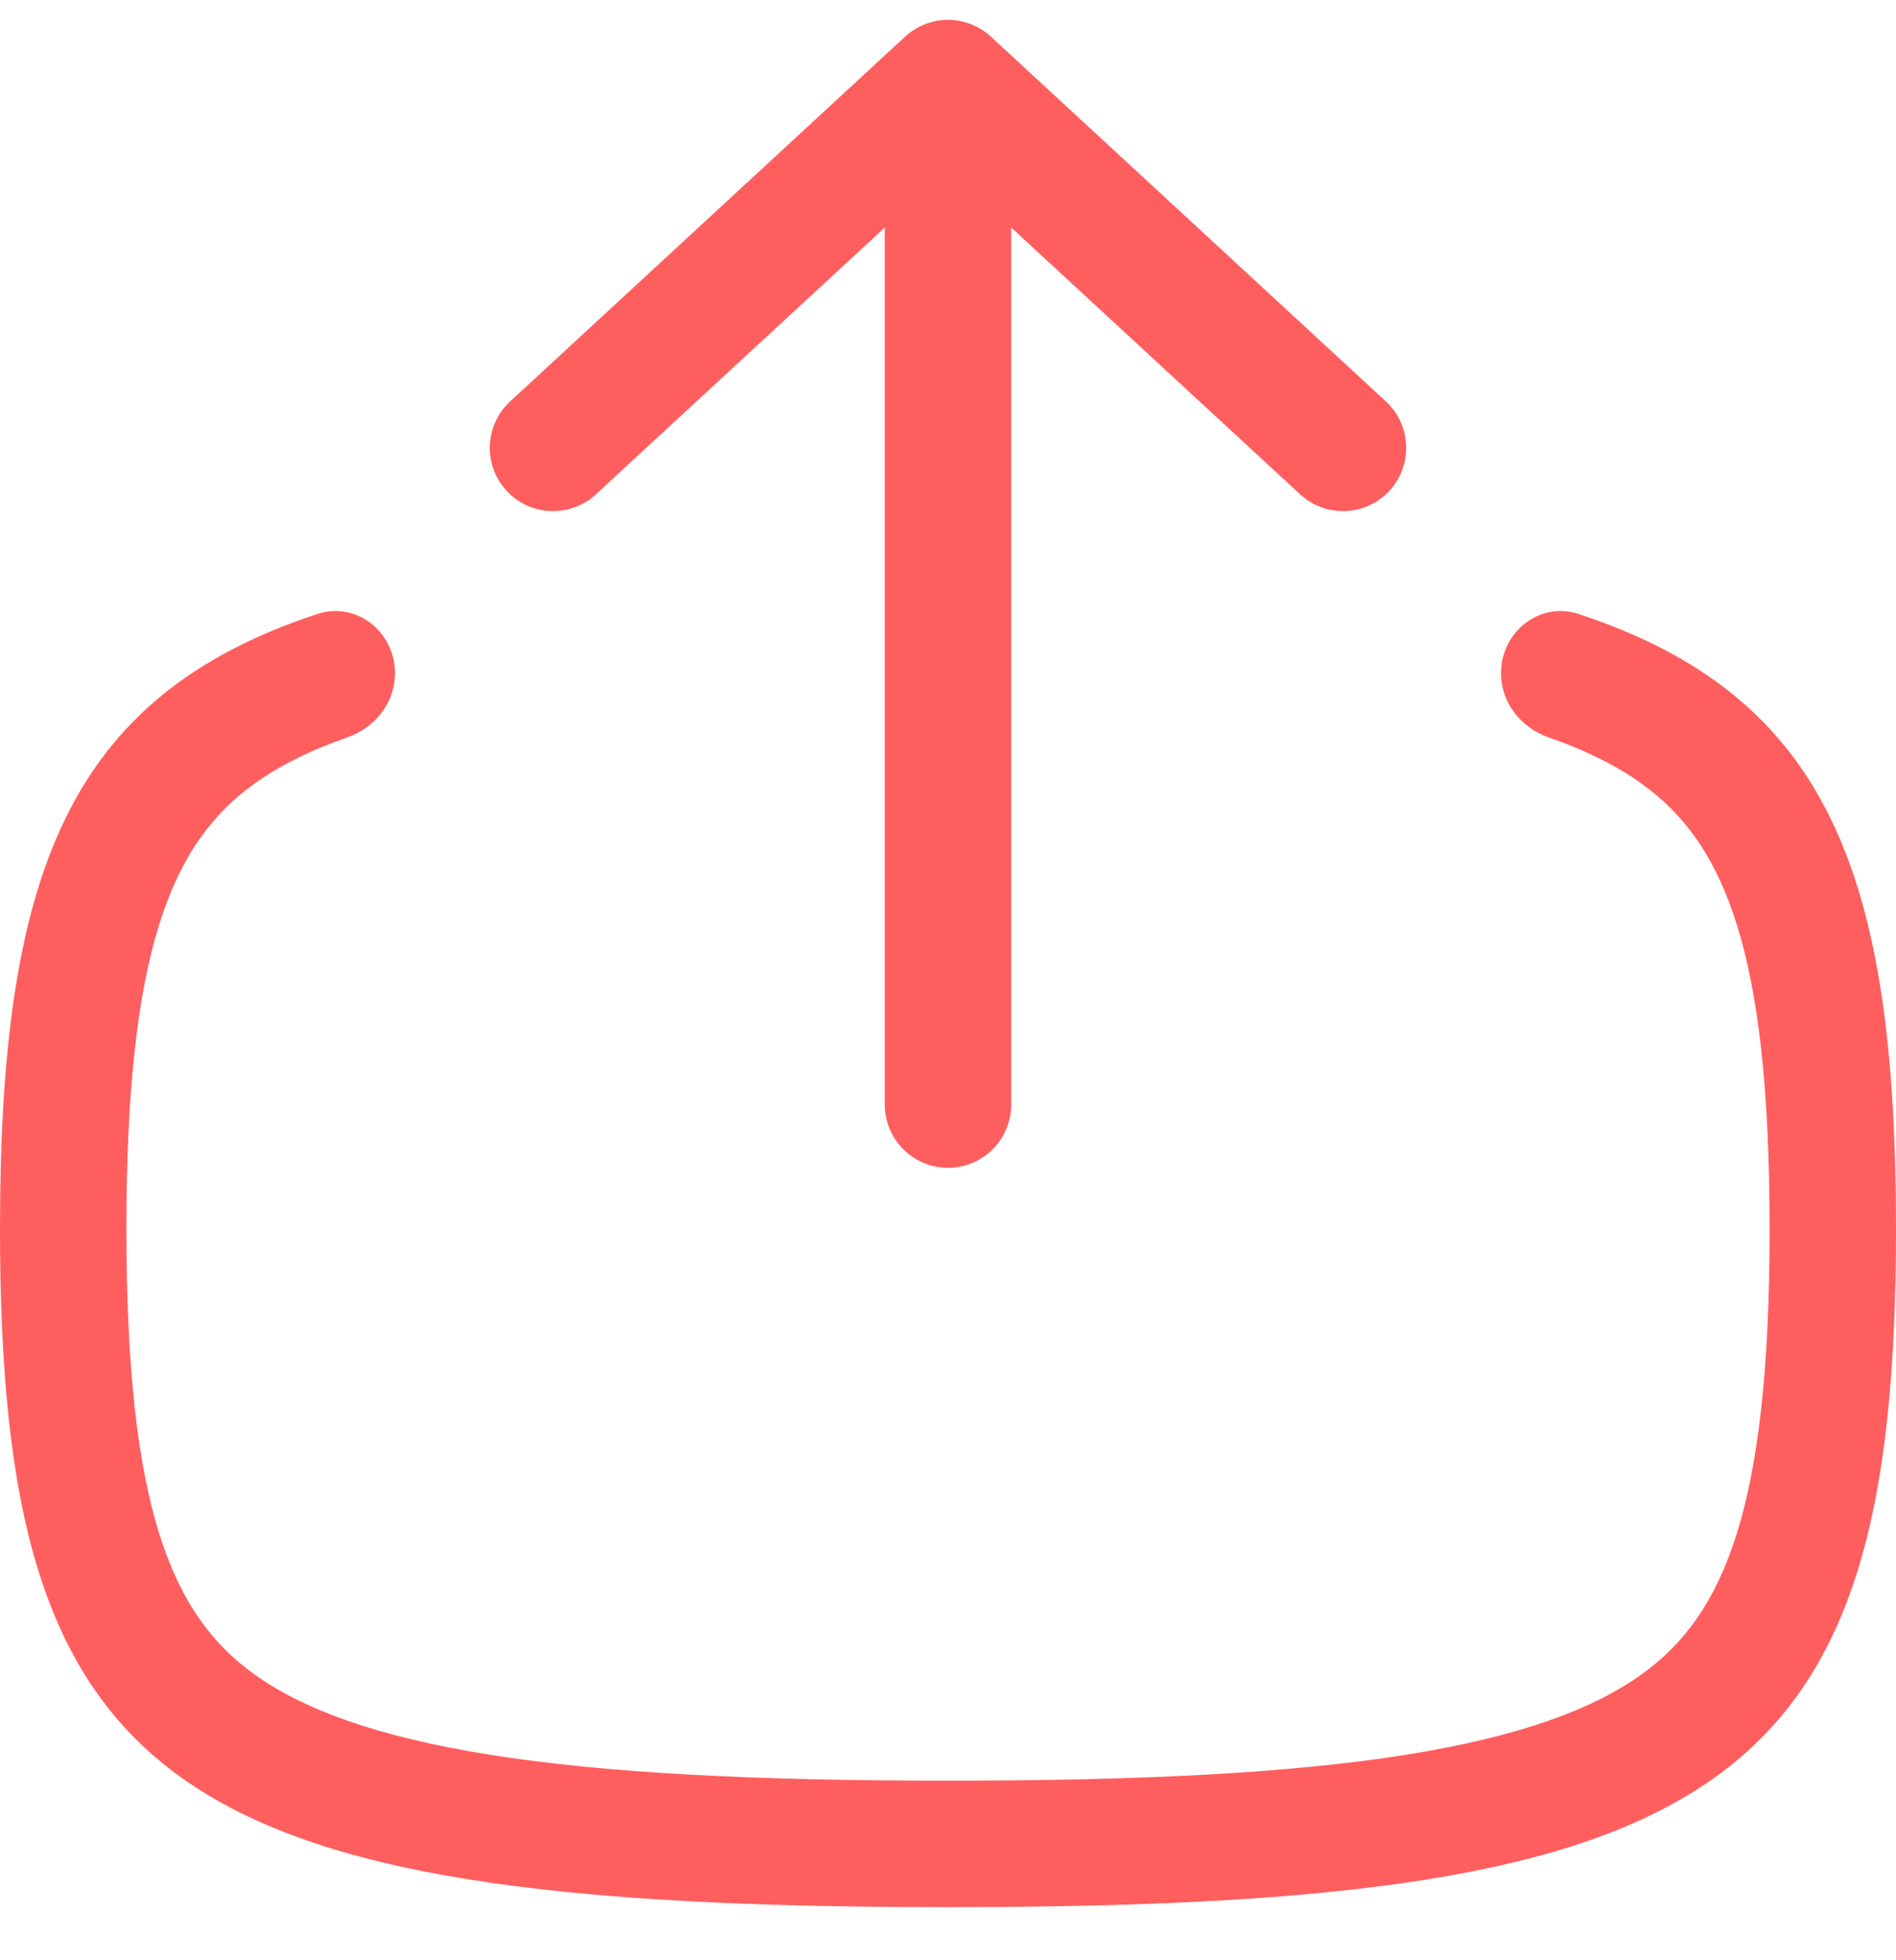
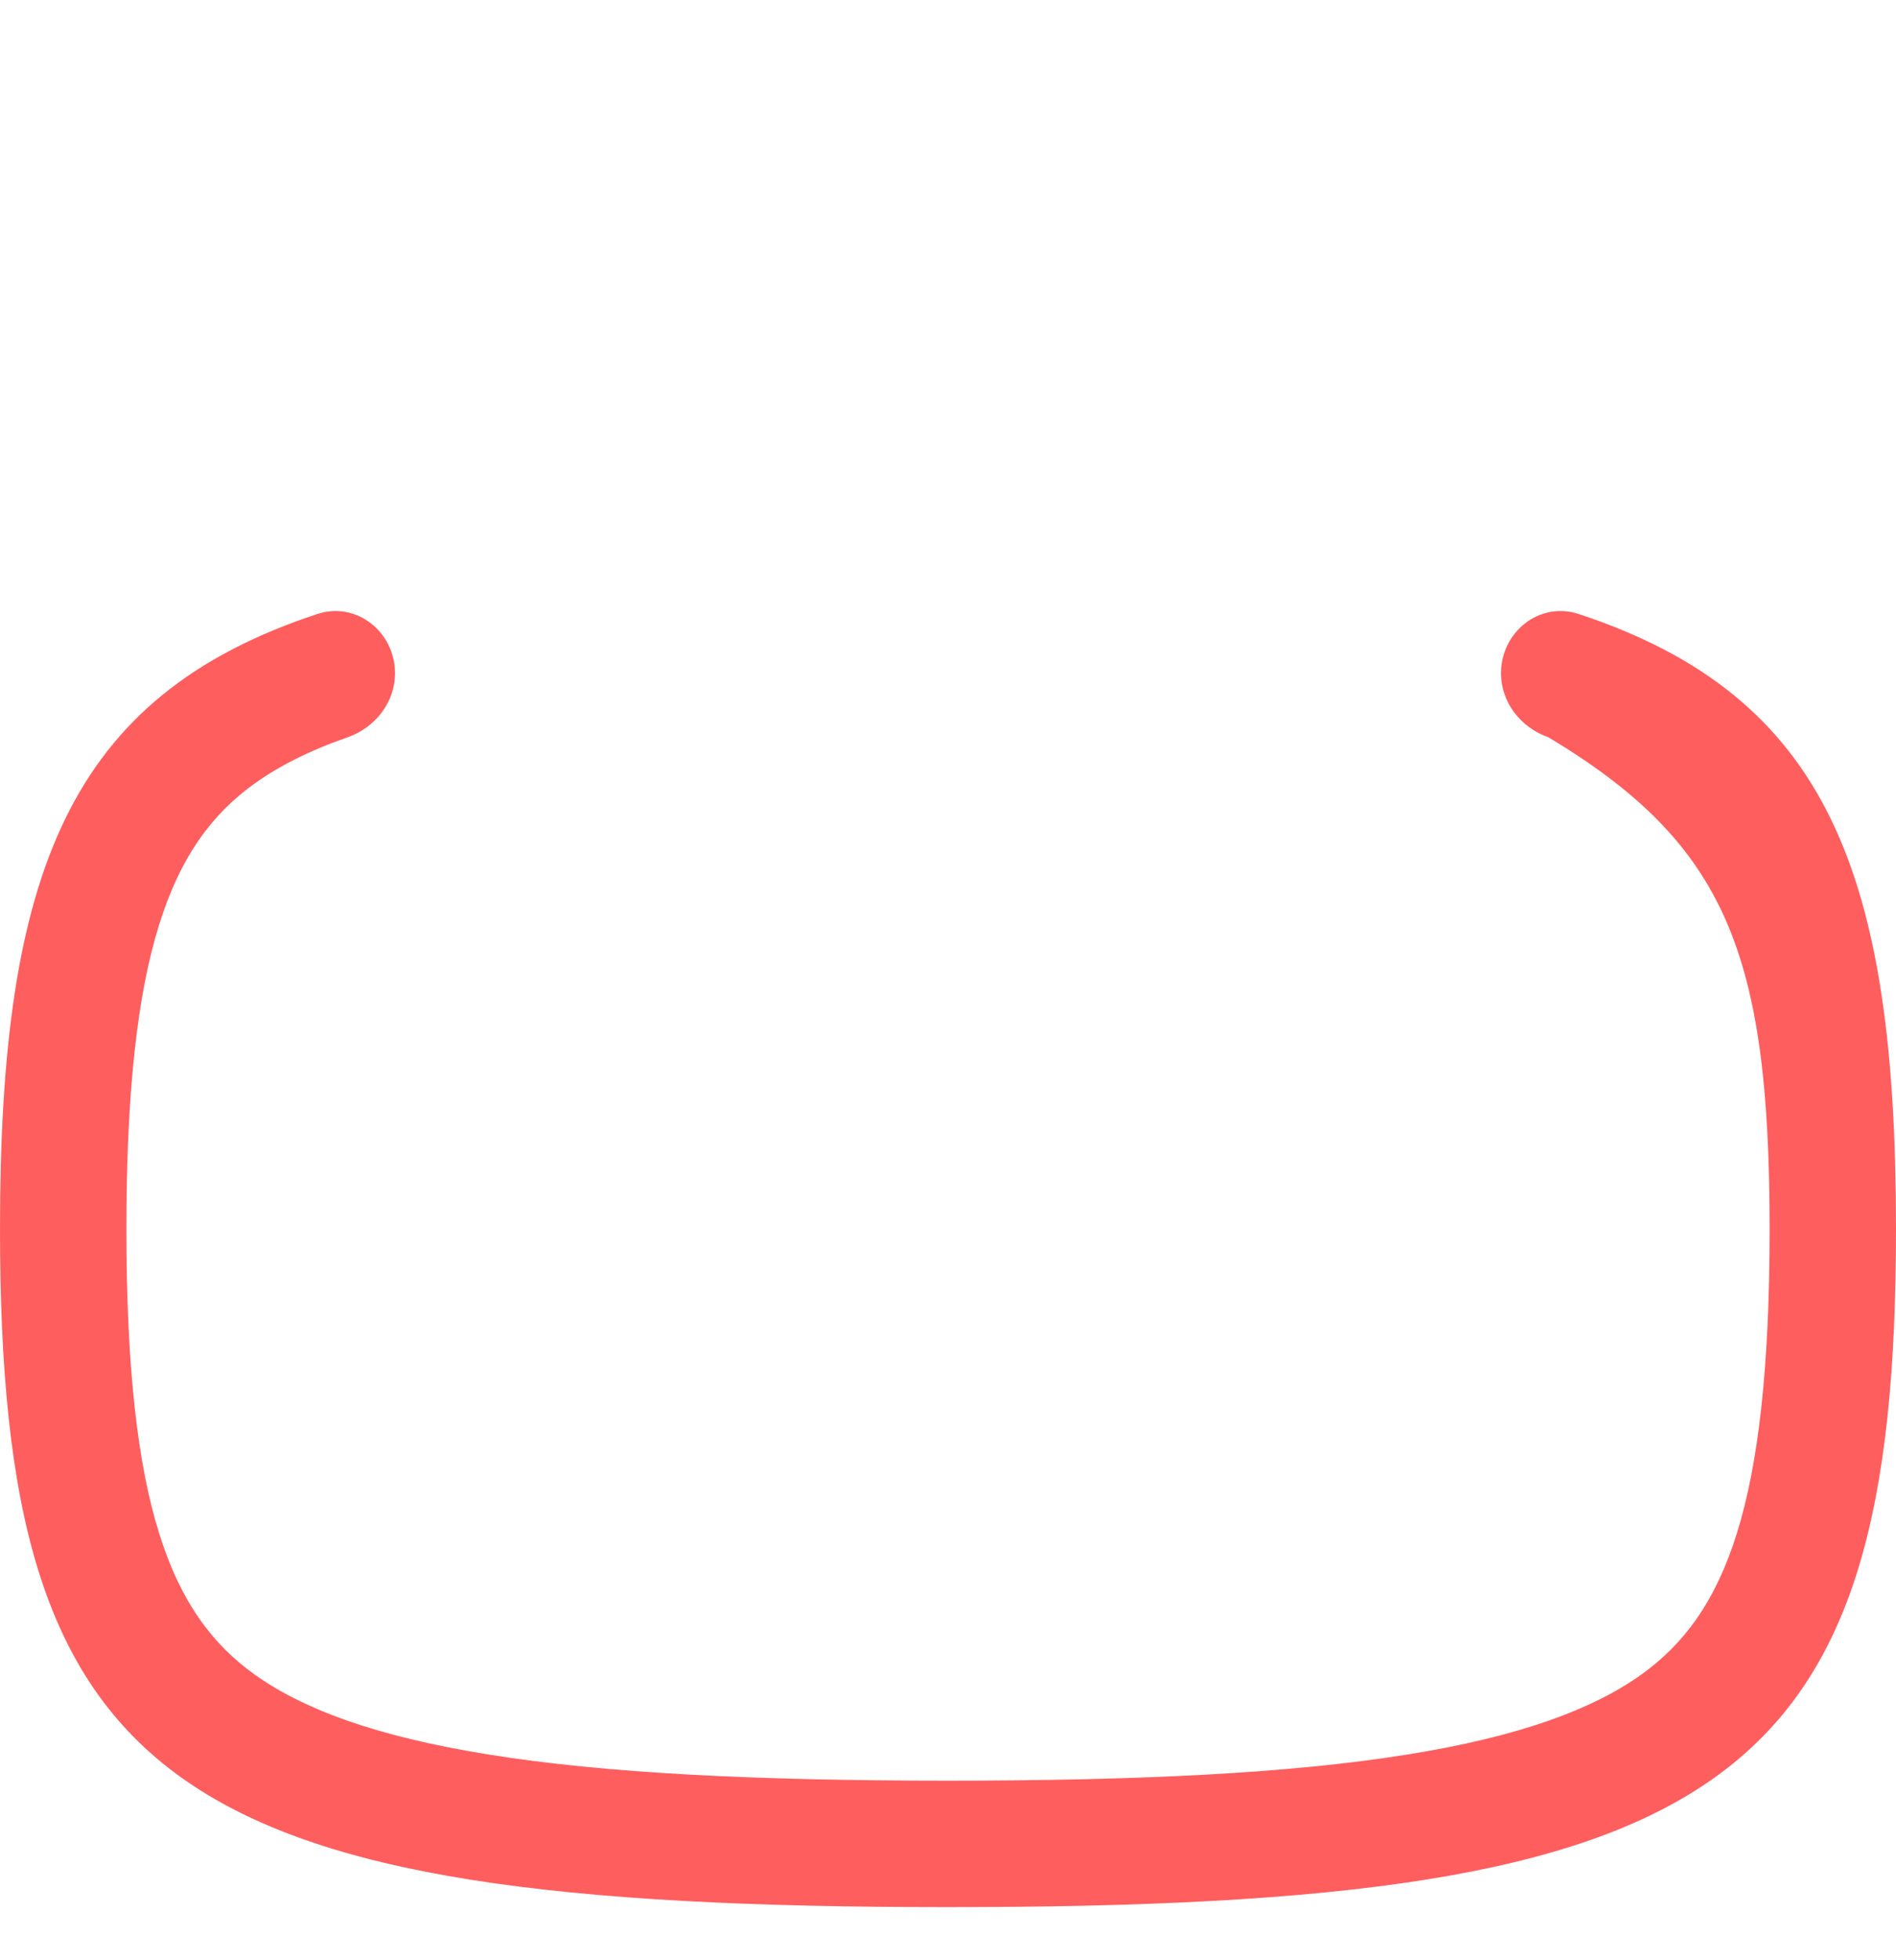
<svg xmlns="http://www.w3.org/2000/svg" width="30" height="31" viewBox="0 0 30 31" fill="none">
-   <path d="M21.25 7.083L15 1.314M15 1.314L8.75 7.083M15 1.314L15 17.468" stroke="#FF5E5F" stroke-width="2" stroke-linecap="round" stroke-linejoin="round" />
-   <path fill-rule="evenodd" clip-rule="evenodd" d="M6.25 10.647C6.25 9.994 5.641 9.506 5.021 9.71C1.07 11.013 0 13.823 0 19.436C0 28.267 2.647 30.16 15 30.16C27.352 30.16 30 28.267 30 19.436C30 13.823 28.93 11.013 24.979 9.71C24.359 9.506 23.75 9.994 23.75 10.647C23.75 11.11 24.064 11.507 24.501 11.66C25.115 11.874 25.593 12.12 25.969 12.389C27.3 13.341 28 15.06 28 19.436C28 23.812 27.3 25.532 25.969 26.483C25.221 27.018 24.075 27.46 22.241 27.751C20.413 28.042 18.056 28.16 15 28.16C11.944 28.16 9.587 28.042 7.759 27.751C5.925 27.46 4.779 27.018 4.031 26.483C2.7 25.532 2 23.812 2 19.436C2 15.06 2.7 13.341 4.031 12.389C4.408 12.12 4.885 11.874 5.499 11.66C5.936 11.507 6.25 11.11 6.25 10.647Z" fill="#FF5E5F" />
+   <path fill-rule="evenodd" clip-rule="evenodd" d="M6.25 10.647C6.25 9.994 5.641 9.506 5.021 9.71C1.07 11.013 0 13.823 0 19.436C0 28.267 2.647 30.16 15 30.16C27.352 30.16 30 28.267 30 19.436C30 13.823 28.93 11.013 24.979 9.71C24.359 9.506 23.75 9.994 23.75 10.647C23.75 11.11 24.064 11.507 24.501 11.66C27.3 13.341 28 15.06 28 19.436C28 23.812 27.3 25.532 25.969 26.483C25.221 27.018 24.075 27.46 22.241 27.751C20.413 28.042 18.056 28.16 15 28.16C11.944 28.16 9.587 28.042 7.759 27.751C5.925 27.46 4.779 27.018 4.031 26.483C2.7 25.532 2 23.812 2 19.436C2 15.06 2.7 13.341 4.031 12.389C4.408 12.12 4.885 11.874 5.499 11.66C5.936 11.507 6.25 11.11 6.25 10.647Z" fill="#FF5E5F" />
</svg>